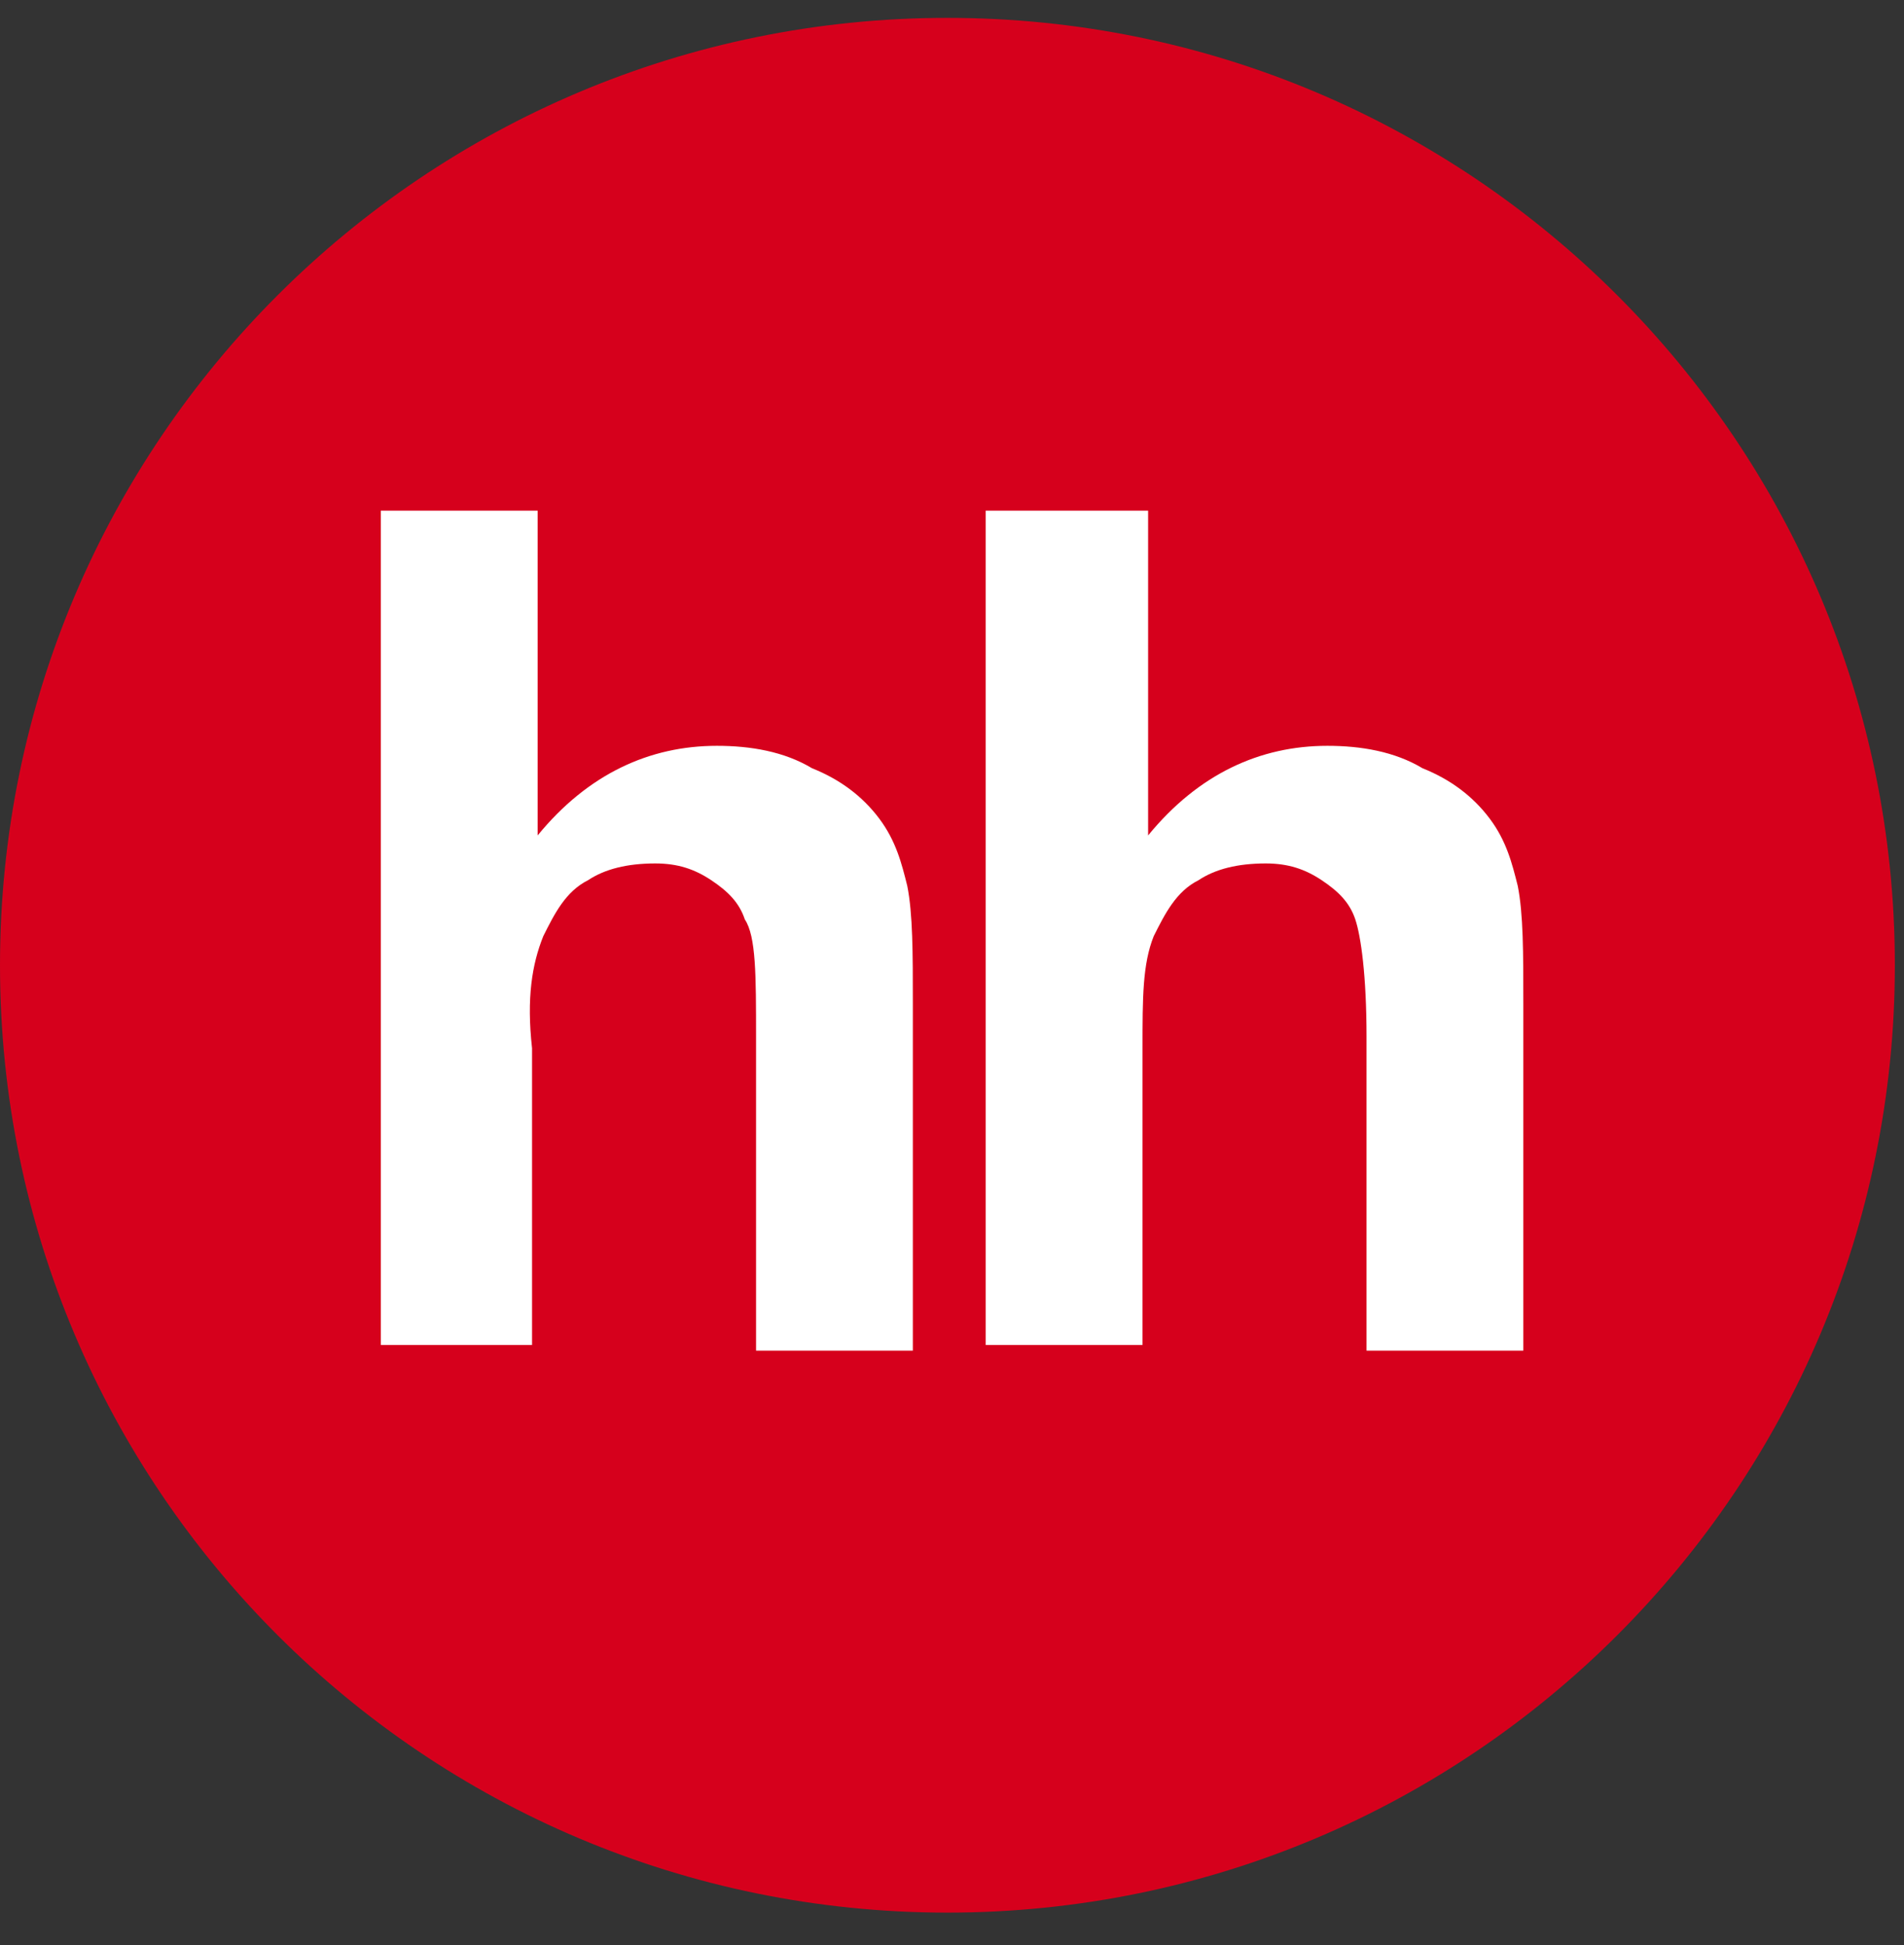
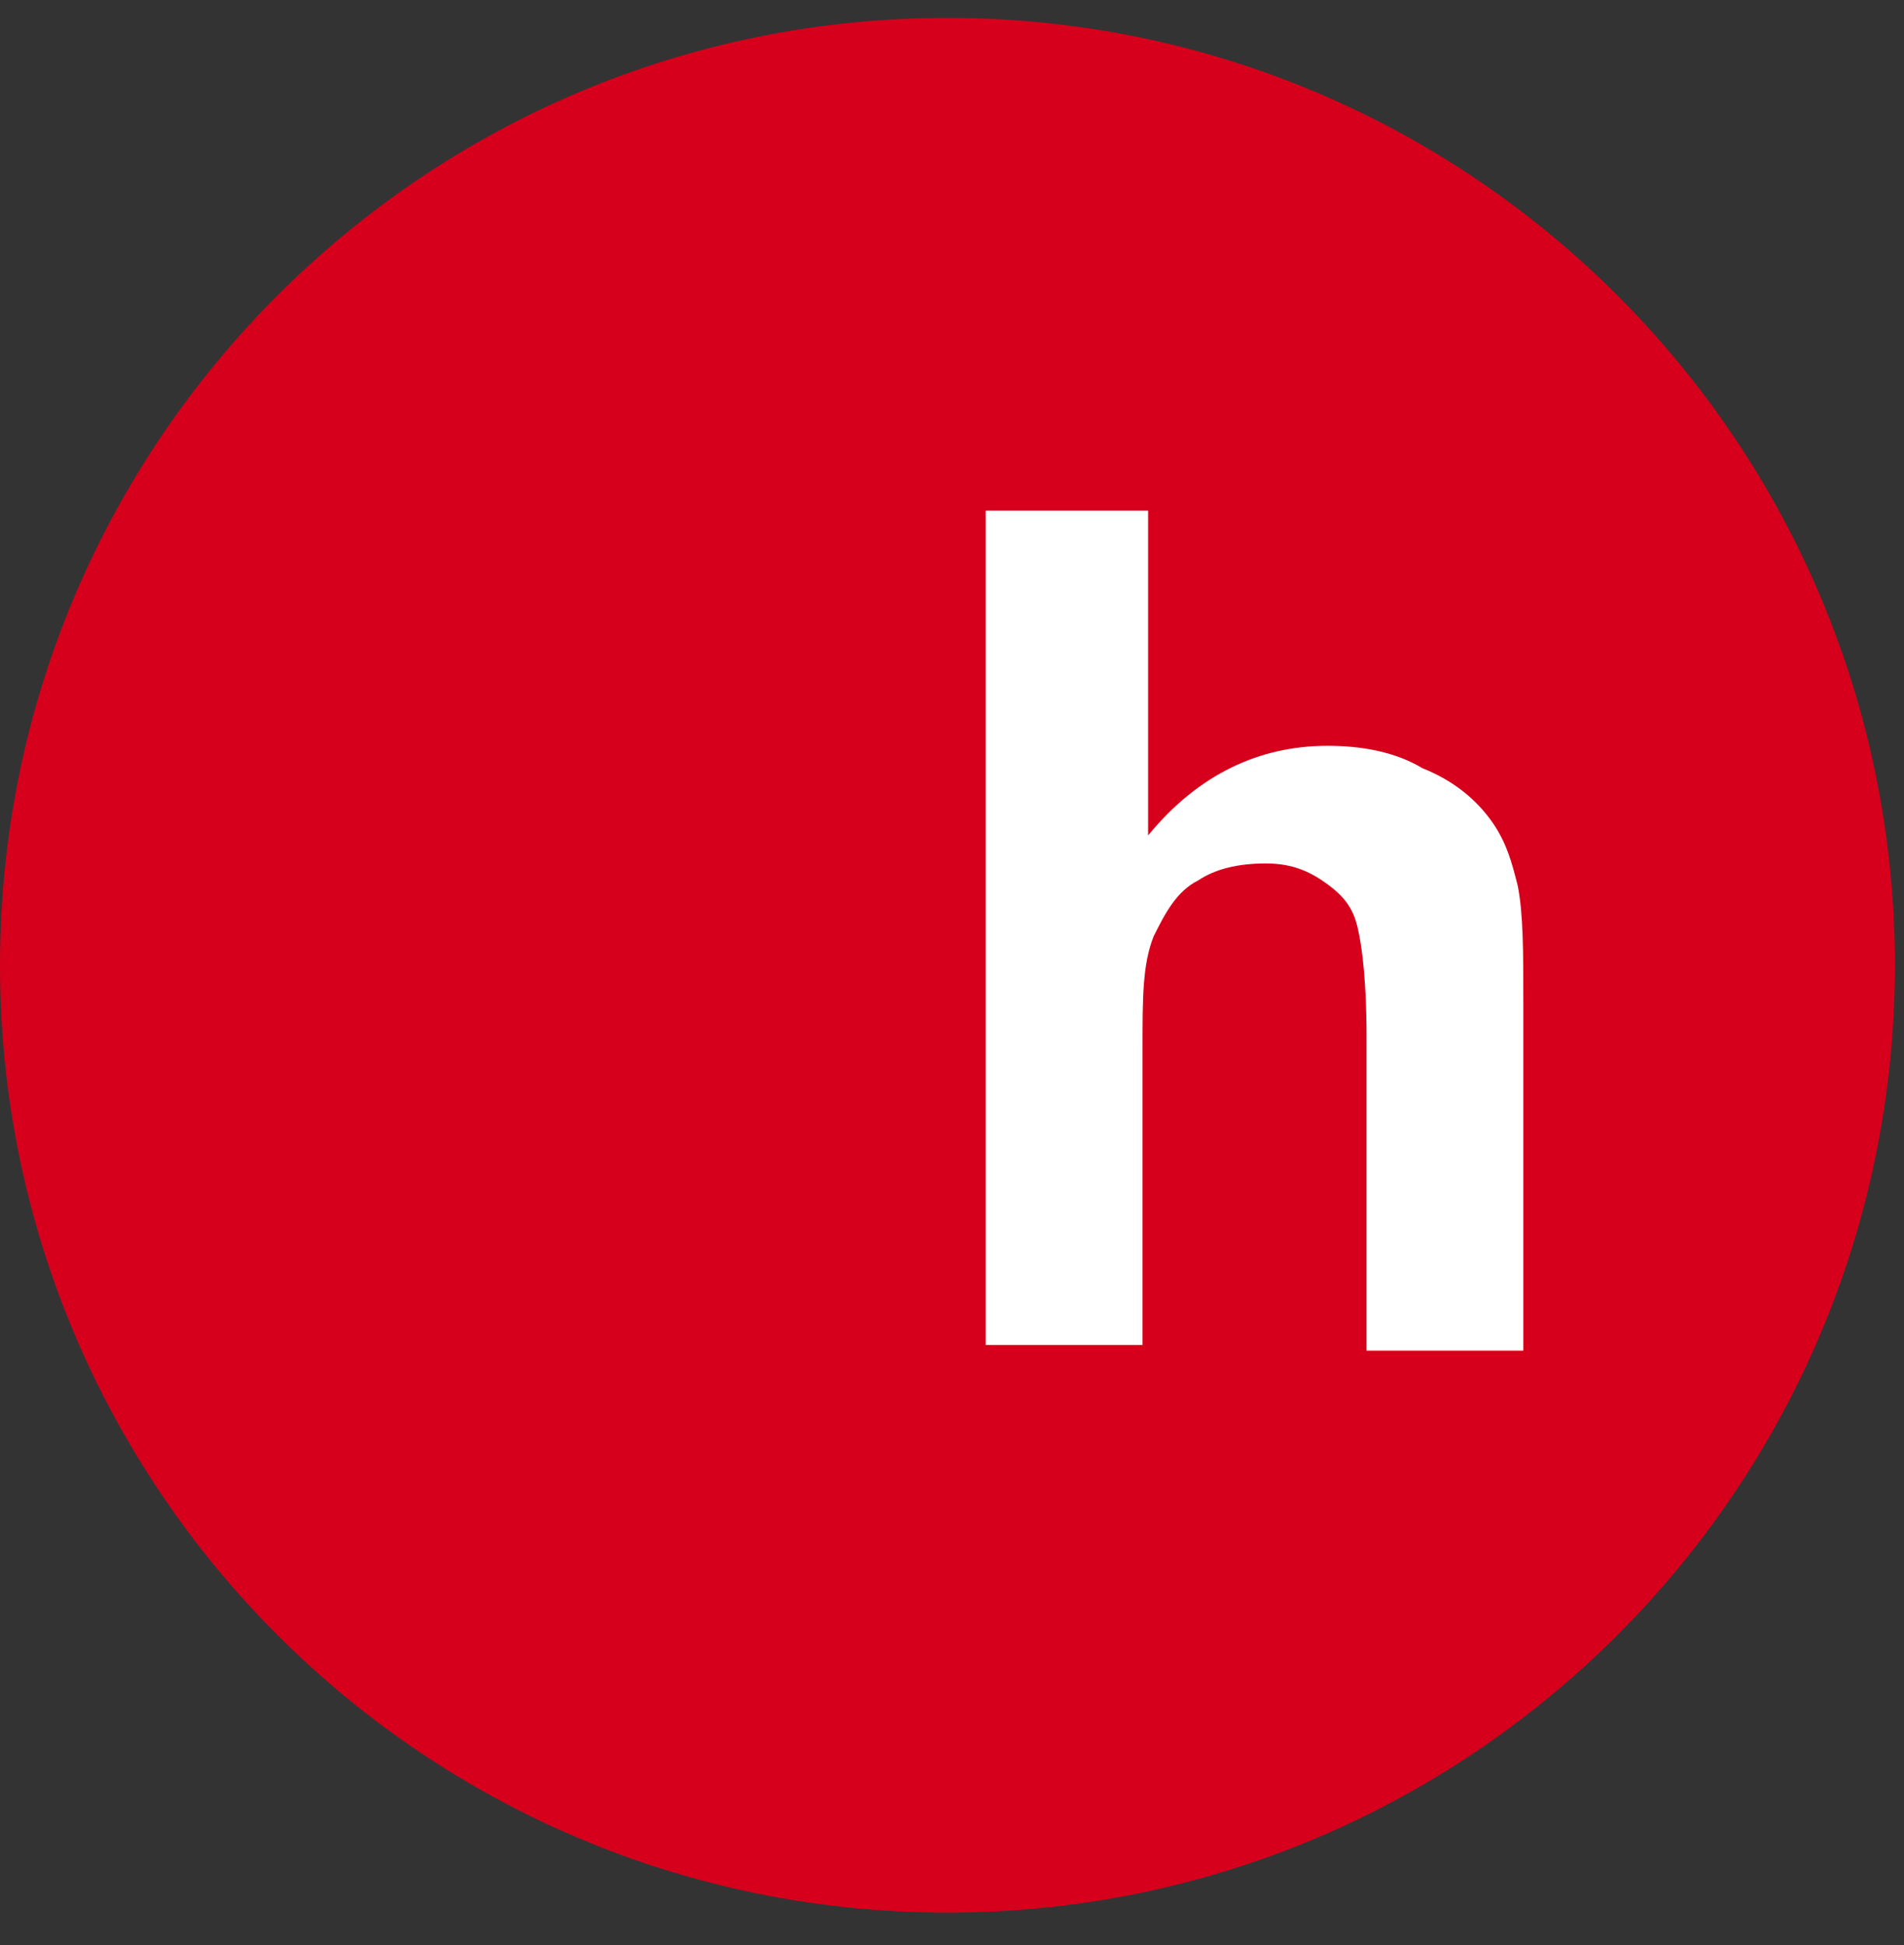
<svg xmlns="http://www.w3.org/2000/svg" width="46" height="47" viewBox="0 0 46 47" fill="none">
  <rect x="0" y="0" width="46" height="47" fill="#333333" stroke="none" />
  <path d="M22.889 46.211C35.531 46.211 45.779 35.962 45.779 23.321C45.779 10.68 35.531 0.432 22.889 0.432C10.248 0.432 0 10.68 0 23.321C0 35.962 10.248 46.211 22.889 46.211Z" fill="#D6001C" />
-   <path fill-rule="evenodd" clip-rule="evenodd" d="M12.989 12.338V20.185C14.207 18.697 15.695 18.02 17.319 18.02C18.131 18.02 18.943 18.156 19.619 18.562C20.296 18.832 20.837 19.238 21.243 19.779C21.648 20.32 21.784 20.862 21.919 21.403C22.054 22.079 22.054 23.026 22.054 24.244V32.633H18.266V25.056C18.266 23.568 18.266 22.62 17.995 22.215C17.86 21.809 17.59 21.538 17.184 21.267C16.778 20.997 16.372 20.862 15.831 20.862C15.154 20.862 14.613 20.997 14.207 21.267C13.666 21.538 13.395 22.079 13.125 22.62C12.854 23.297 12.719 24.109 12.854 25.326V32.497H9.201V12.338H12.989Z" fill="white" />
  <path fill-rule="evenodd" clip-rule="evenodd" d="M27.738 12.338V20.185C28.956 18.697 30.444 18.02 32.068 18.02C32.879 18.02 33.691 18.156 34.368 18.562C35.044 18.832 35.585 19.238 35.991 19.779C36.397 20.32 36.532 20.862 36.668 21.403C36.803 22.079 36.803 23.026 36.803 24.244V32.633H33.015V25.056C33.015 23.568 32.879 22.62 32.744 22.215C32.609 21.809 32.338 21.538 31.932 21.267C31.526 20.997 31.12 20.862 30.579 20.862C29.903 20.862 29.362 20.997 28.956 21.267C28.415 21.538 28.144 22.079 27.873 22.62C27.603 23.297 27.603 24.109 27.603 25.326V32.497H23.814V12.338H27.738Z" fill="white" />
</svg>